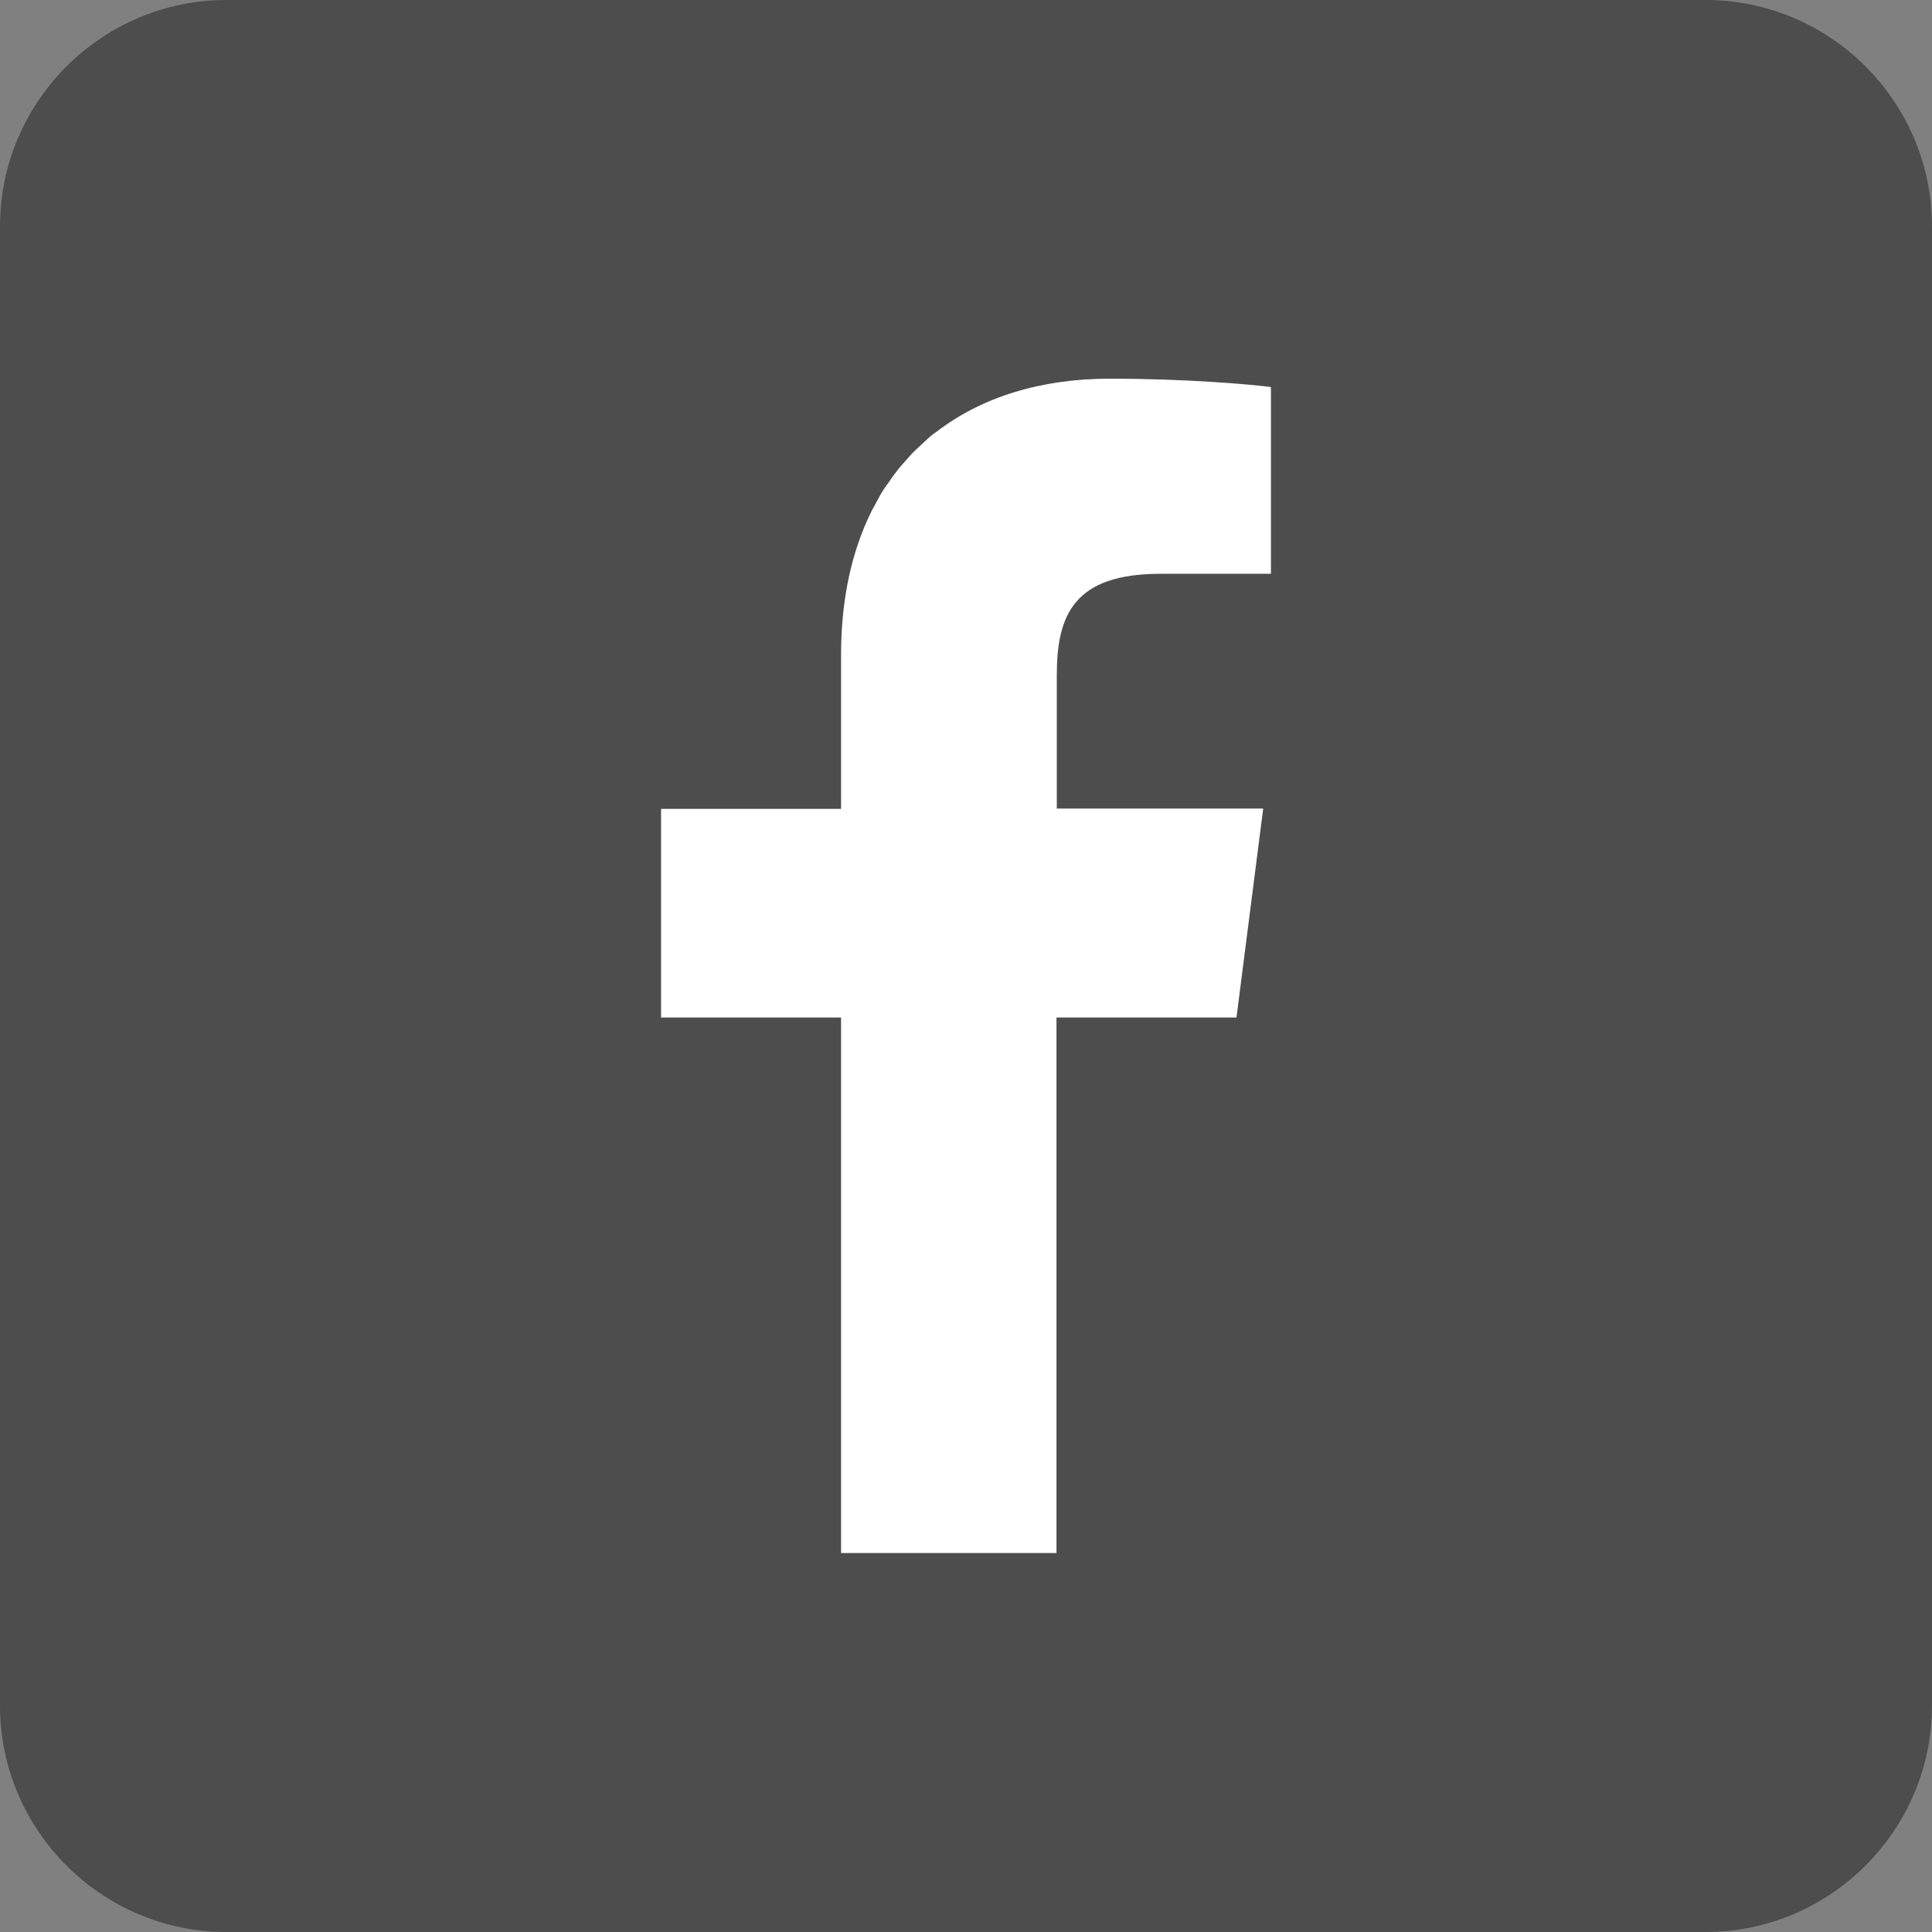
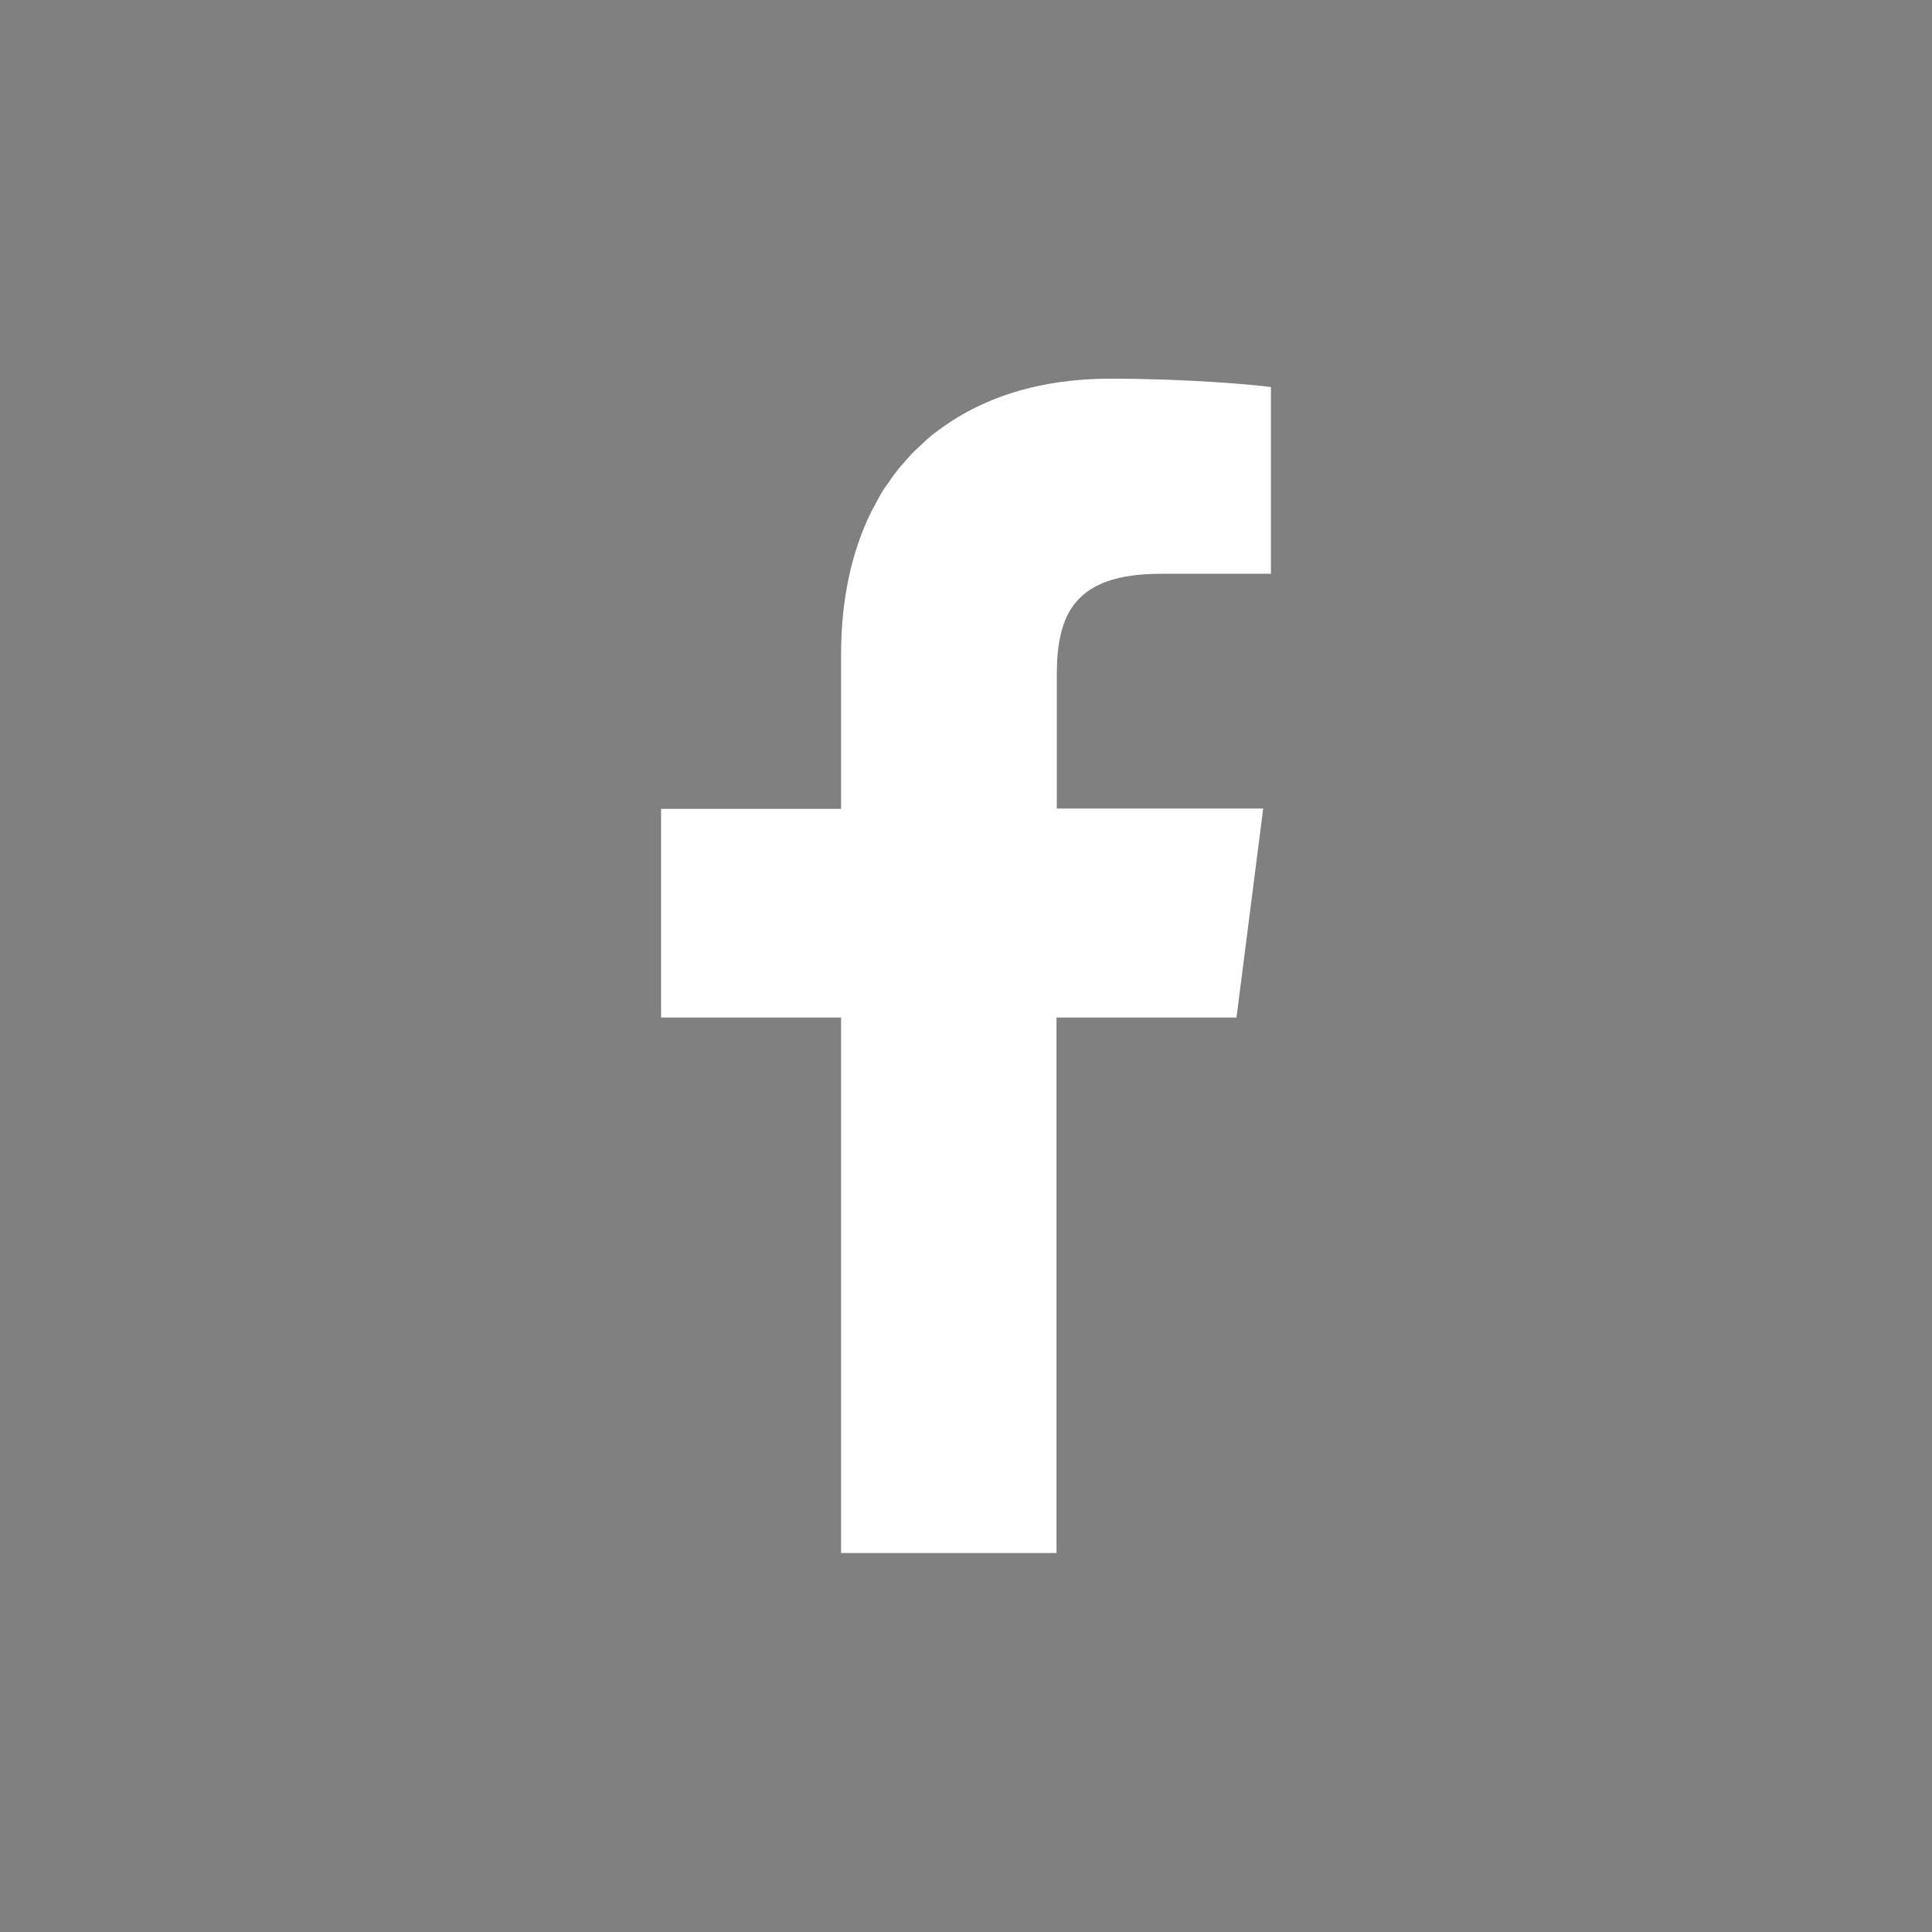
<svg xmlns="http://www.w3.org/2000/svg" xmlns:xlink="http://www.w3.org/1999/xlink" version="1.1" id="レイヤー_1" x="0px" y="0px" viewBox="0 0 60 60" style="enable-background:new 0 0 60 60;" xml:space="preserve">
  <rect x="0" y="0" width="60" height="60" fill="#808080" stroke="none" />
  <style type="text/css">
	.st0{clip-path:url(#SVGID_2_);}
	.st1{fill-rule:evenodd;clip-rule:evenodd;fill:#4D4D4D;}
	.st2{fill:#FFFFFF;}
	.st3{clip-path:url(#SVGID_4_);}
	.st4{clip-path:url(#SVGID_6_);fill-rule:evenodd;clip-rule:evenodd;fill:#4D4D4D;}
	.st5{clip-path:url(#SVGID_6_);fill-rule:evenodd;clip-rule:evenodd;fill:#FFFFFF;}
</style>
  <g>
    <g>
      <defs>
-         <path id="SVGID_1_" d="M52.97,0H7.03C3.16,0,0,3.16,0,7.03v45.94C0,56.84,3.16,60,7.03,60h24.53h10.38h11.03     c3.87,0,7.03-3.16,7.03-7.03V7.03C60,3.16,56.84,0,52.97,0z" />
-       </defs>
+         </defs>
      <clipPath id="SVGID_2_">
        <use xlink:href="#SVGID_1_" style="overflow:visible;" />
      </clipPath>
      <g class="st0">
-         <path class="st1" d="M0,60C0,40,0,20,0,0c20,0,40,0,60,0c0,20,0,40,0,60C40,60,20,60,0,60z" />
-       </g>
+         </g>
    </g>
    <path class="st2" d="M26.12,48.24V31.67v-0.05l0,0V31.6h-5.59v-6.48h5.59v-4.78c0-1.73,0.33-3.21,0.93-4.43   c0.02-0.05,0.05-0.1,0.08-0.15c0.1-0.18,0.19-0.37,0.3-0.54c0.05-0.08,0.11-0.16,0.17-0.24c0.09-0.14,0.19-0.27,0.29-0.4   c0.06-0.08,0.13-0.15,0.19-0.22c0.11-0.12,0.21-0.25,0.33-0.36c0.05-0.05,0.11-0.1,0.16-0.15c0.14-0.13,0.28-0.27,0.44-0.39   c0.02-0.01,0.04-0.03,0.06-0.04c1.41-1.09,3.26-1.66,5.4-1.66c2.37,0,4.4,0.18,5,0.26v5.8h-3.43c-2.69,0-3.22,1.28-3.22,3.15v4.11   v0.01l0,0v0.02h5.75l0.66,0L38.4,31.6h-5.55h-0.02l0,0h-0.02V48.2v0.03H26.12L26.12,48.24z" />
  </g>
</svg>